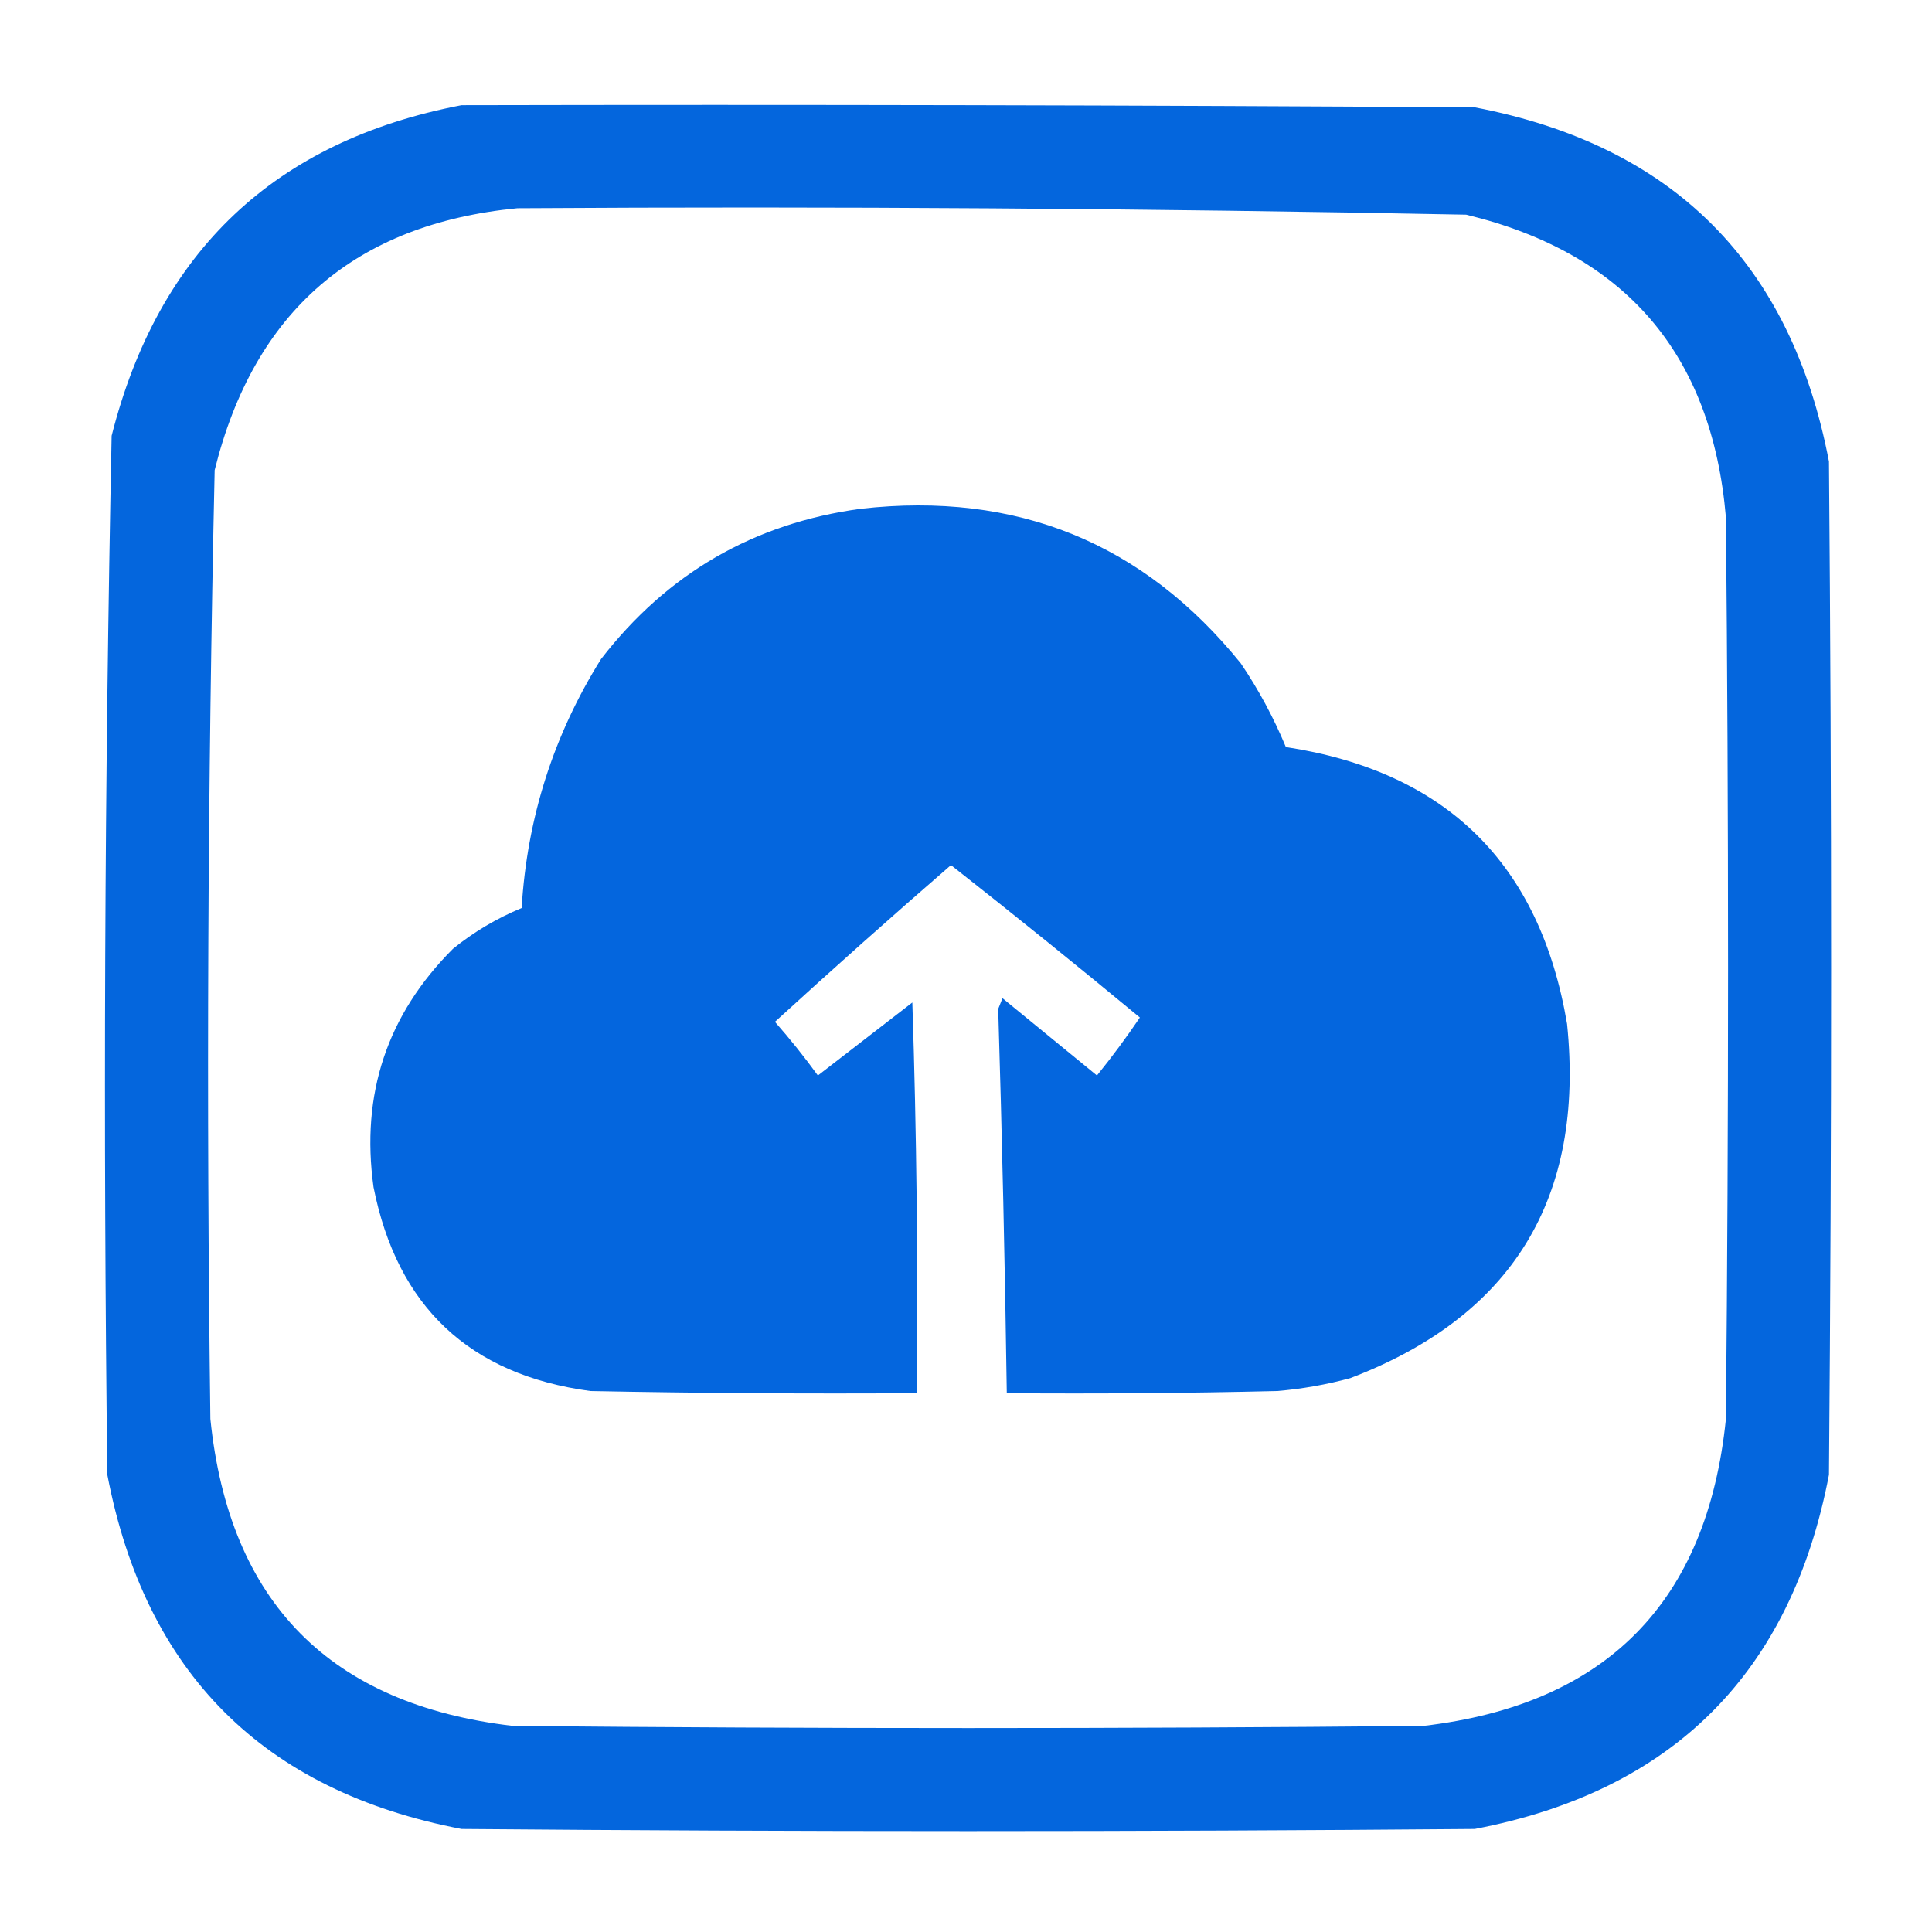
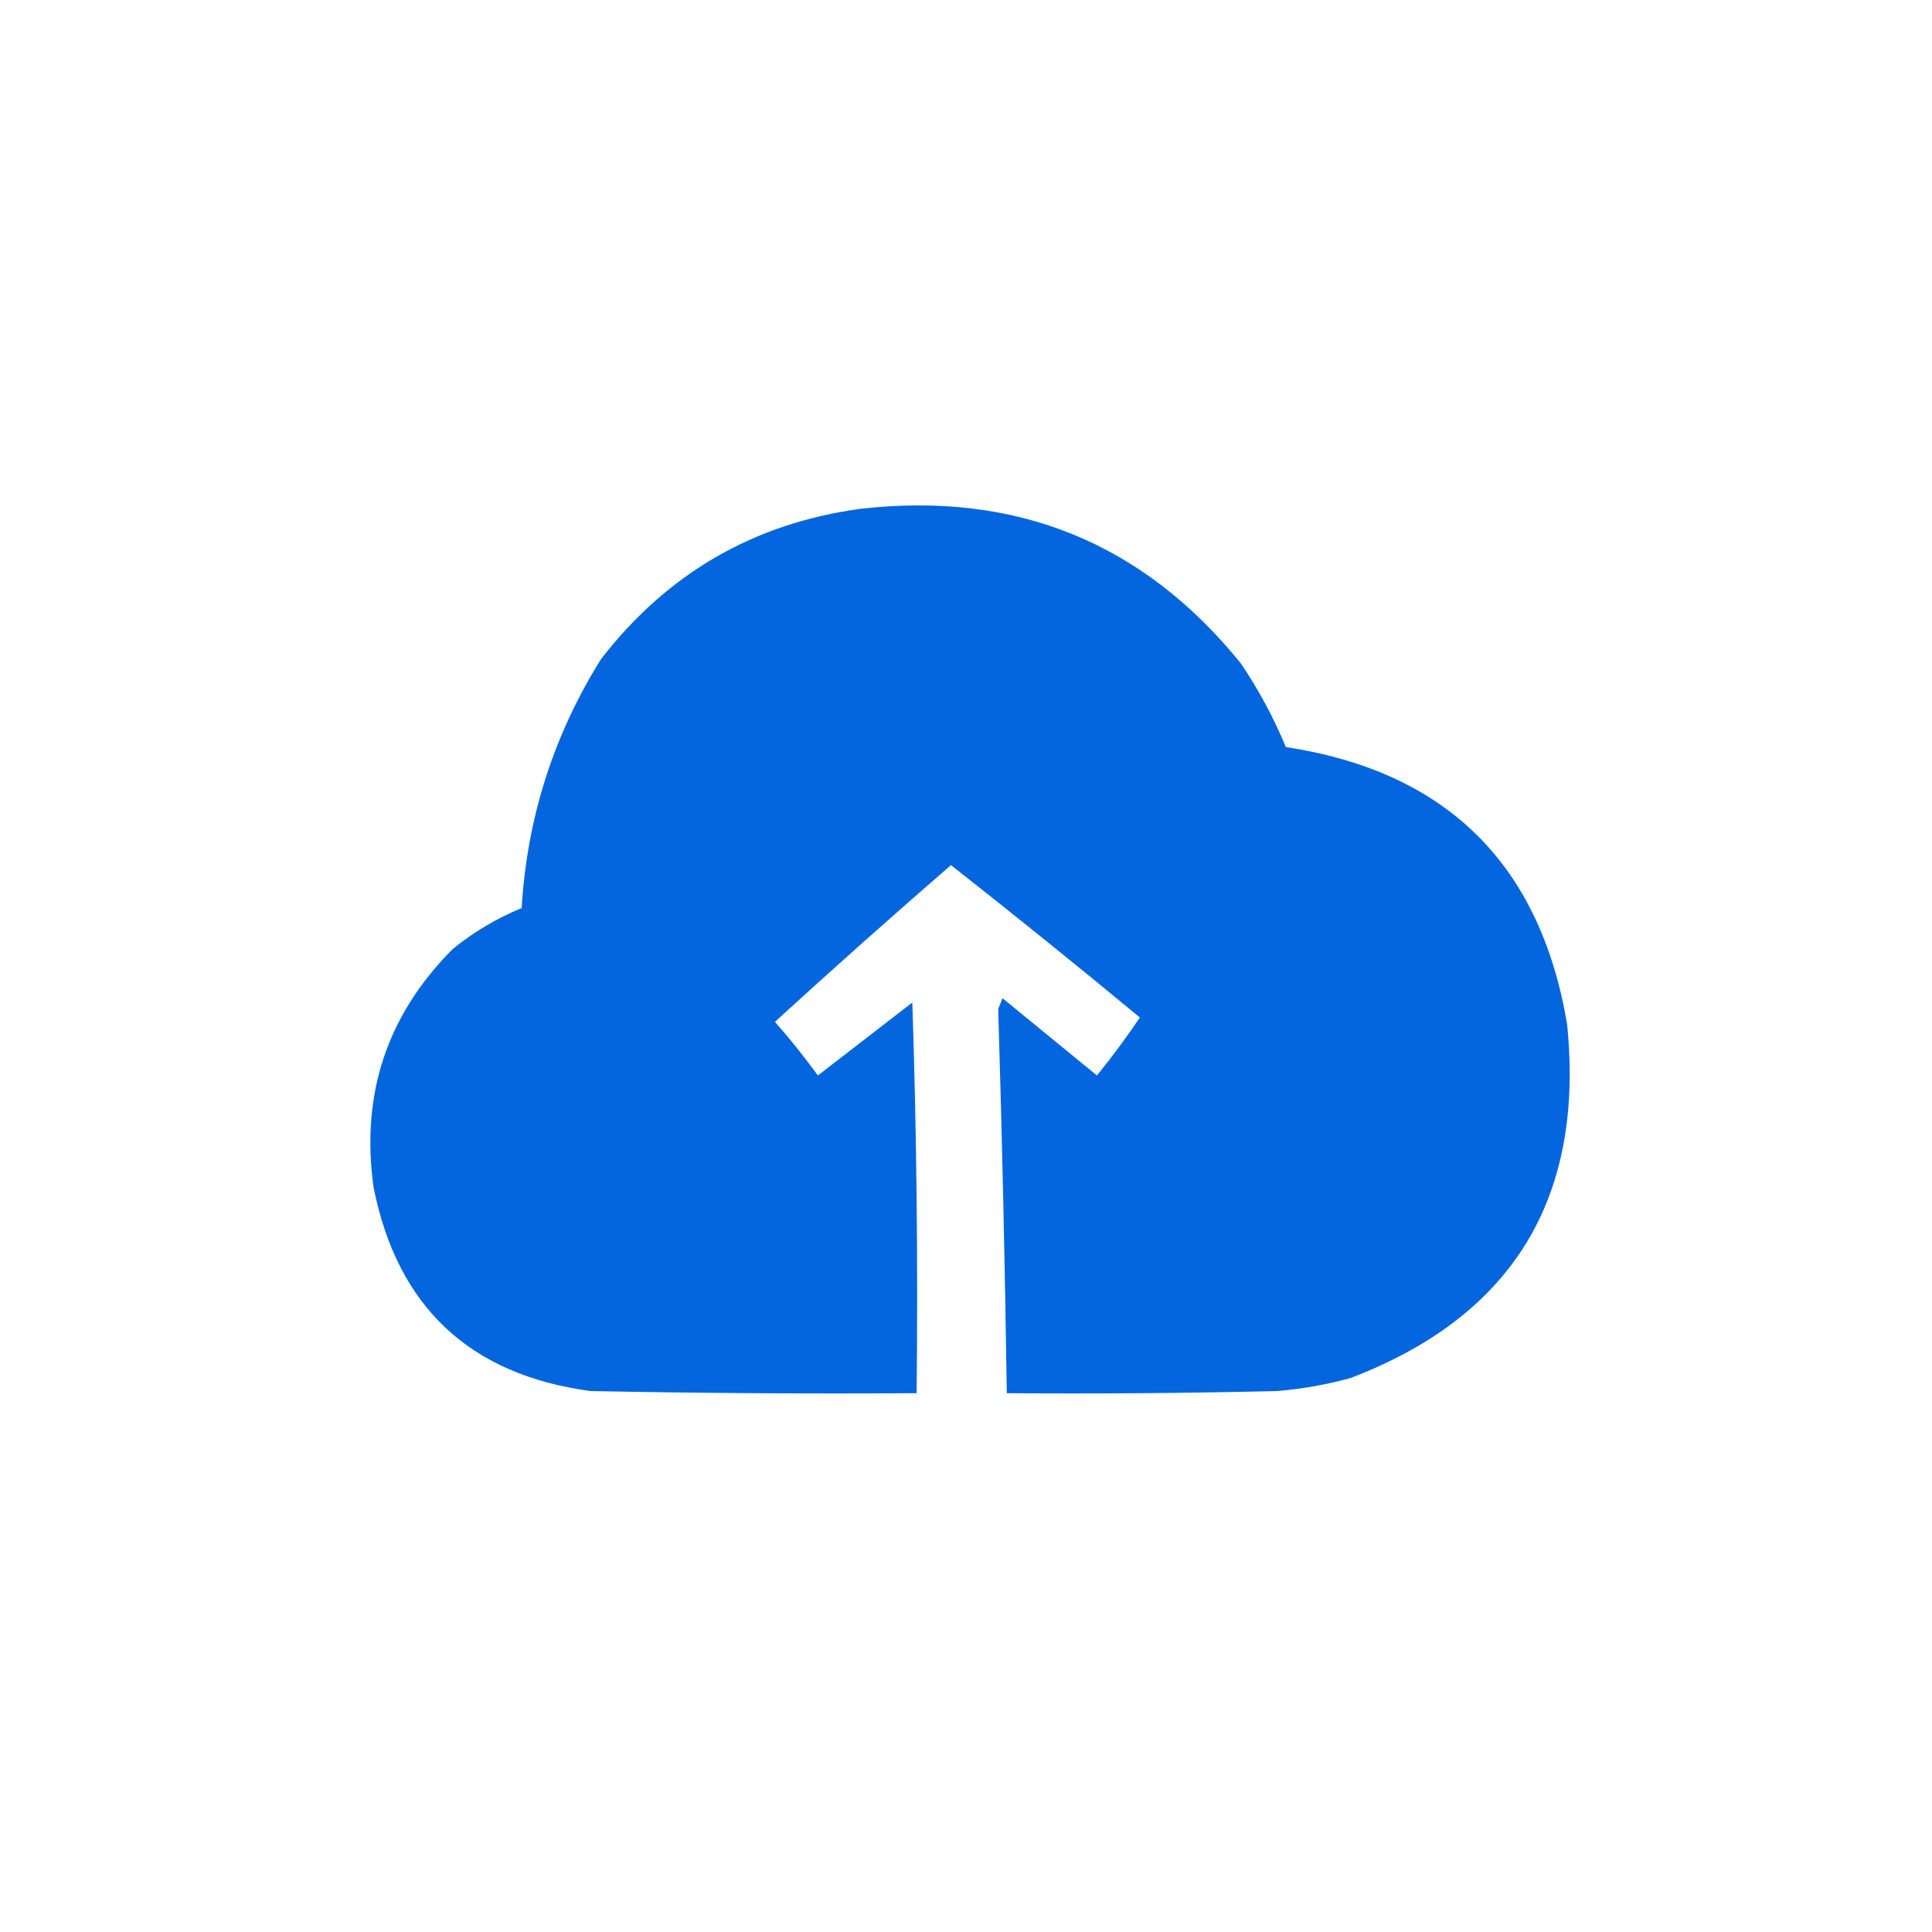
<svg xmlns="http://www.w3.org/2000/svg" width="450px" height="450px" style="shape-rendering:geometricPrecision; text-rendering:geometricPrecision; image-rendering:optimizeQuality; fill-rule:evenodd; clip-rule:evenodd">
  <g>
-     <path style="opacity:0.982" fill="#0064dd" d="M 107.5,24.5 C 186.167,24.333 264.834,24.5 343.5,25C 389.667,33.833 417.167,61.333 426,107.5C 426.667,186.167 426.667,264.833 426,343.5C 417.167,389.667 389.667,417.167 343.5,426C 264.833,426.667 186.167,426.667 107.5,426C 61.333,417.167 33.833,389.667 25,343.5C 24.017,262.803 24.35,182.136 26,101.5C 36.907,58.488 64.074,32.821 107.5,24.5 Z M 120.5,48.5 C 194.185,48.035 267.852,48.535 341.5,50C 378.568,58.956 398.735,82.456 402,120.5C 402.667,190.5 402.667,260.5 402,330.5C 397.635,373.198 374.135,397.032 331.5,402C 260.833,402.667 190.167,402.667 119.5,402C 76.865,397.032 53.365,373.198 49,330.5C 48.035,256.815 48.368,183.149 50,109.5C 59.189,72.506 82.689,52.173 120.5,48.5 Z" />
-   </g>
+     </g>
  <g>
    <path style="opacity:0.984" fill="#0064dd" d="M 200.5,118.5 C 236.768,114.41 266.268,126.41 289,154.5C 293.15,160.633 296.65,167.133 299.5,174C 336.876,179.709 358.709,201.209 365,238.5C 369.142,279.08 352.309,306.58 314.5,321C 308.925,322.515 303.258,323.515 297.5,324C 276.503,324.5 255.503,324.667 234.5,324.5C 234.075,294.65 233.408,264.816 232.5,235C 232.833,234.167 233.167,233.333 233.5,232.5C 240.833,238.5 248.167,244.5 255.5,250.5C 259.026,246.141 262.359,241.641 265.5,237C 250.978,224.977 236.311,213.144 221.5,201.5C 207.685,213.481 194.018,225.648 180.5,238C 184.054,242.047 187.387,246.213 190.5,250.5C 197.833,244.833 205.167,239.167 212.5,233.5C 213.5,263.826 213.833,294.159 213.5,324.5C 188.164,324.667 162.831,324.5 137.5,324C 109.362,320.196 92.529,304.362 87,276.5C 83.998,254.84 90.164,236.34 105.5,221C 110.338,217.078 115.671,213.911 121.5,211.5C 122.765,190.541 128.931,171.208 140,153.5C 155.442,133.536 175.609,121.869 200.5,118.5 Z" />
  </g>
</svg>